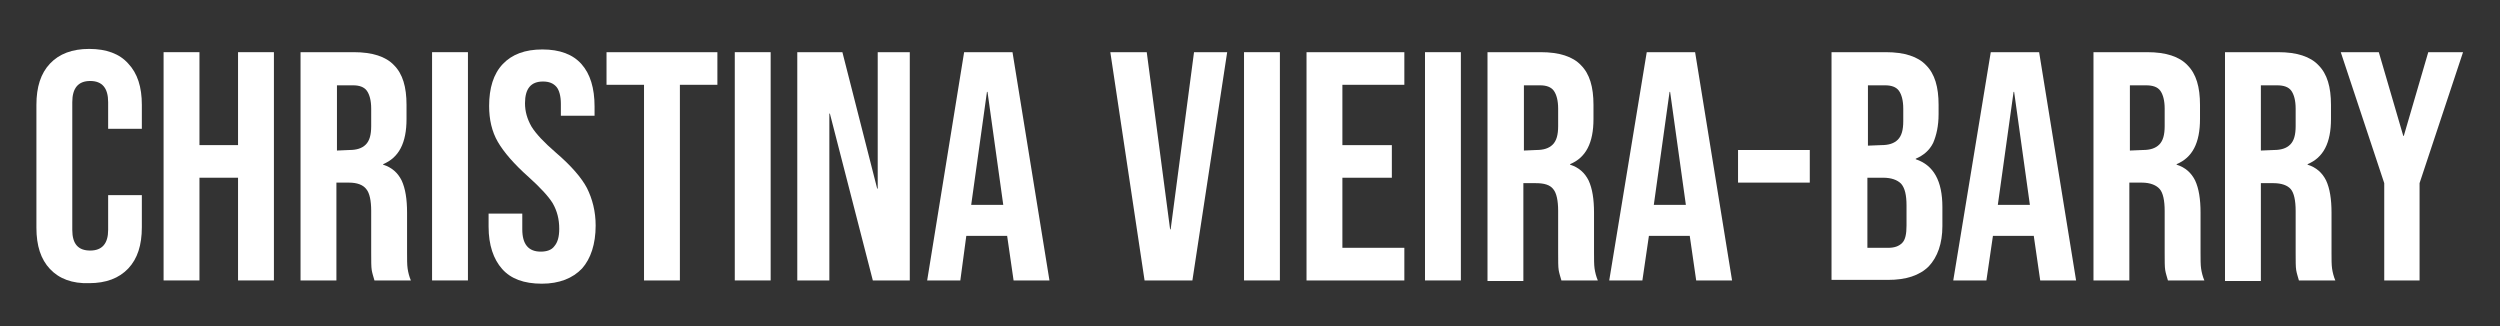
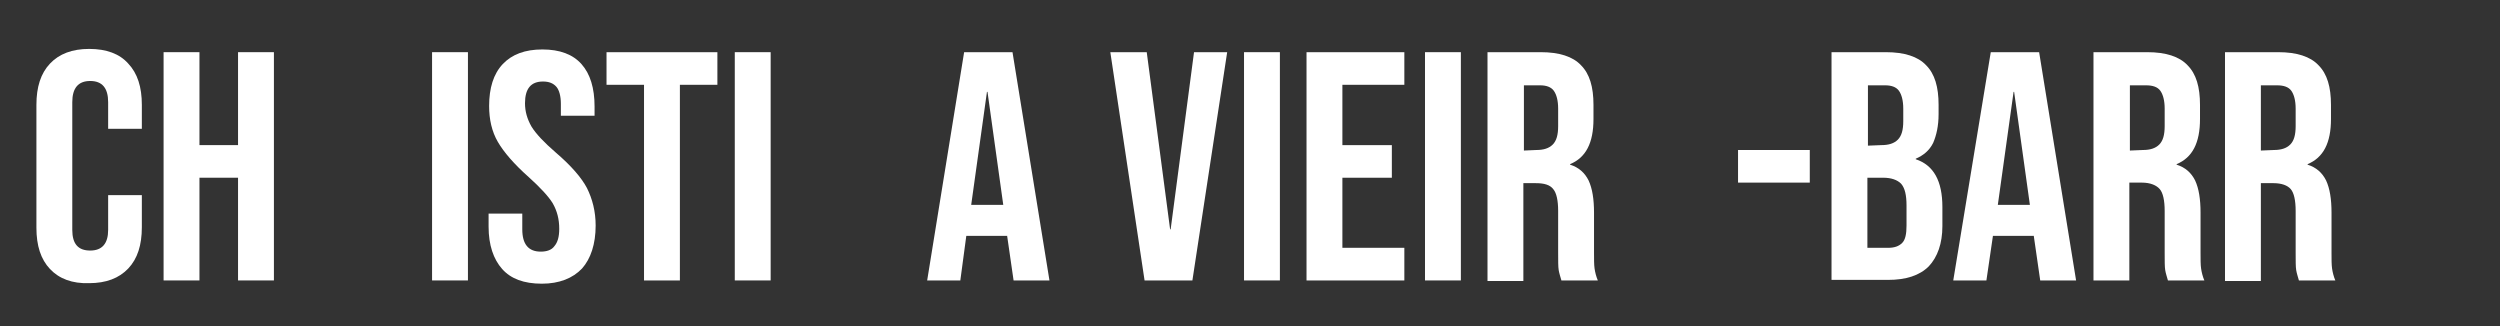
<svg xmlns="http://www.w3.org/2000/svg" version="1.1" id="Ebene_1" x="0px" y="0px" viewBox="0 0 460 60" style="enable-background:new 0 0 460 60;" xml:space="preserve">
  <rect x="0" y="0" width="460" height="60" fill="#333333" stroke="none" />
  <style type="text/css">
	.st0{fill:#FFFFFF;}
</style>
  <g>
    <path class="st0" d="M9.2,49.5c-1.7-1.8-2.5-4.3-2.5-7.6V19.3c0-3.3,0.8-5.8,2.5-7.6S13.3,9,16.4,9c3.2,0,5.6,0.9,7.2,2.7   c1.7,1.8,2.5,4.3,2.5,7.6v4.4h-6.2v-4.9c0-2.6-1.1-3.9-3.3-3.9s-3.3,1.3-3.3,3.9v23.5c0,2.6,1.1,3.8,3.3,3.8c2.2,0,3.3-1.3,3.3-3.8   v-6.4h6.2v5.9c0,3.3-0.8,5.8-2.5,7.6c-1.7,1.8-4.1,2.7-7.2,2.7C13.3,52.2,10.9,51.3,9.2,49.5z" />
    <path class="st0" d="M30.1,9.6h6.6v17.1h7.1V9.6h6.6v42h-6.6V32.7h-7.1v18.9h-6.6V9.6z" />
-     <path class="st0" d="M55.3,9.6h9.8c3.4,0,5.9,0.8,7.4,2.4c1.6,1.6,2.3,4,2.3,7.3v2.6c0,4.4-1.4,7.1-4.3,8.3v0.1   c1.6,0.5,2.7,1.5,3.4,2.9c0.7,1.5,1,3.5,1,5.9v7.4c0,1.2,0,2.2,0.1,2.9c0.1,0.7,0.3,1.5,0.6,2.2h-6.7c-0.2-0.7-0.4-1.3-0.5-1.9   s-0.1-1.7-0.1-3.2v-7.7c0-1.9-0.3-3.3-0.9-4c-0.6-0.8-1.7-1.2-3.2-1.2h-2.3v18h-6.6V9.6z M64.3,27.6c1.3,0,2.3-0.3,3-1s1-1.8,1-3.4   V20c0-1.5-0.3-2.6-0.8-3.3c-0.5-0.7-1.4-1-2.5-1h-3v12L64.3,27.6L64.3,27.6z" />
    <path class="st0" d="M79.5,9.6h6.6v42h-6.6V9.6z" />
    <path class="st0" d="M92.4,49.5c-1.6-1.8-2.5-4.4-2.5-7.8v-2.4h6.2v2.9c0,2.7,1.1,4.1,3.4,4.1c1.1,0,2-0.3,2.5-1   c0.6-0.7,0.9-1.7,0.9-3.2c0-1.8-0.4-3.3-1.2-4.7c-0.8-1.3-2.3-2.9-4.4-4.8c-2.7-2.4-4.6-4.6-5.7-6.5S90,22,90,19.5   c0-3.3,0.8-5.9,2.5-7.7s4.1-2.7,7.3-2.7c3.2,0,5.6,0.9,7.2,2.7s2.4,4.4,2.4,7.8v1.7h-6.2v-2.2c0-1.4-0.3-2.5-0.8-3.1   c-0.6-0.7-1.4-1-2.5-1c-2.2,0-3.3,1.3-3.3,4c0,1.5,0.4,2.9,1.2,4.3c0.8,1.3,2.3,2.9,4.5,4.8c2.8,2.4,4.7,4.6,5.7,6.5   c1,2,1.6,4.3,1.6,6.9c0,3.4-0.9,6.1-2.5,7.9c-1.7,1.8-4.2,2.8-7.4,2.8C96.4,52.2,94,51.3,92.4,49.5z" />
    <path class="st0" d="M118.5,15.6h-6.9v-6H132v6h-6.9v36h-6.6V15.6z" />
    <path class="st0" d="M135.2,9.6h6.6v42h-6.6V9.6z" />
-     <path class="st0" d="M146.7,9.6h8.3l6.4,25.1h0.1V9.6h5.9v42h-6.8l-7.9-30.7h-0.1v30.7h-5.9V9.6z" />
    <path class="st0" d="M177.4,9.6h8.9l6.8,42h-6.6l-1.2-8.3v0.1h-7.5l-1.1,8.2h-6.1L177.4,9.6z M184.6,37.7l-2.9-20.8h-0.1l-2.9,20.8   H184.6z" />
    <path class="st0" d="M204.3,9.6h6.7l4.3,32.6h0.1l4.3-32.6h6.1l-6.4,42h-8.8L204.3,9.6z" />
    <path class="st0" d="M228.9,9.6h6.6v42h-6.6V9.6z" />
    <path class="st0" d="M240.4,9.6h18v6H247v11.1h9.1v6H247v12.9h11.4v6h-18V9.6z" />
    <path class="st0" d="M262.2,9.6h6.6v42h-6.6V9.6z" />
    <path class="st0" d="M273.7,9.6h9.8c3.4,0,5.9,0.8,7.4,2.4c1.6,1.6,2.3,4,2.3,7.3v2.6c0,4.4-1.4,7.1-4.3,8.3v0.1   c1.6,0.5,2.7,1.5,3.4,2.9c0.7,1.5,1,3.5,1,5.9v7.4c0,1.2,0,2.2,0.1,2.9c0.1,0.7,0.3,1.5,0.6,2.2h-6.7c-0.2-0.7-0.4-1.3-0.5-1.9   s-0.1-1.7-0.1-3.2v-7.7c0-1.9-0.3-3.3-0.9-4c-0.6-0.8-1.7-1.1-3.2-1.1h-2.3v18h-6.6V9.6z M282.7,27.6c1.3,0,2.3-0.3,3-1   s1-1.8,1-3.4V20c0-1.5-0.3-2.6-0.8-3.3c-0.5-0.7-1.4-1-2.5-1h-3v12L282.7,27.6L282.7,27.6z" />
-     <path class="st0" d="M303,9.6h8.9l6.8,42h-6.6l-1.2-8.3v0.1h-7.5l-1.2,8.2h-6.1L303,9.6z M310.2,37.7l-2.9-20.8h-0.1l-2.9,20.8   C304.3,37.7,310.2,37.7,310.2,37.7z" />
    <path class="st0" d="M319.8,27.6H333v6h-13.2V27.6z" />
-     <path class="st0" d="M337,9.6h10c3.4,0,5.9,0.8,7.4,2.4c1.6,1.6,2.3,4,2.3,7.3V21c0,2.2-0.4,3.9-1,5.3c-0.7,1.4-1.8,2.3-3.2,2.9   v0.1c3.3,1.1,4.9,4,4.9,8.8v3.5c0,3.2-0.9,5.7-2.5,7.4c-1.7,1.7-4.2,2.5-7.5,2.5H337L337,9.6L337,9.6z M346.2,26.7   c1.3,0,2.3-0.3,3-1s1-1.8,1-3.4V20c0-1.5-0.3-2.6-0.8-3.3c-0.5-0.7-1.4-1-2.5-1h-3.2v11.1L346.2,26.7L346.2,26.7z M347.4,45.6   c1.2,0,2-0.3,2.6-0.9s0.8-1.7,0.8-3.2v-3.7c0-1.9-0.3-3.2-1-4c-0.7-0.7-1.8-1.1-3.3-1.1h-2.9v12.9H347.4z" />
+     <path class="st0" d="M337,9.6h10c3.4,0,5.9,0.8,7.4,2.4c1.6,1.6,2.3,4,2.3,7.3V21c0,2.2-0.4,3.9-1,5.3c-0.7,1.4-1.8,2.3-3.2,2.9   v0.1c3.3,1.1,4.9,4,4.9,8.8v3.5c0,3.2-0.9,5.7-2.5,7.4c-1.7,1.7-4.2,2.5-7.5,2.5H337L337,9.6L337,9.6M346.2,26.7   c1.3,0,2.3-0.3,3-1s1-1.8,1-3.4V20c0-1.5-0.3-2.6-0.8-3.3c-0.5-0.7-1.4-1-2.5-1h-3.2v11.1L346.2,26.7L346.2,26.7z M347.4,45.6   c1.2,0,2-0.3,2.6-0.9s0.8-1.7,0.8-3.2v-3.7c0-1.9-0.3-3.2-1-4c-0.7-0.7-1.8-1.1-3.3-1.1h-2.9v12.9H347.4z" />
    <path class="st0" d="M366.3,9.6h8.9l6.8,42h-6.6l-1.2-8.3v0.1h-7.5l-1.2,8.2h-6.1L366.3,9.6z M373.5,37.7l-2.9-20.8h-0.1l-2.9,20.8   C367.6,37.7,373.5,37.7,373.5,37.7z" />
    <path class="st0" d="M385.3,9.6h9.8c3.4,0,5.9,0.8,7.4,2.4c1.6,1.6,2.3,4,2.3,7.3v2.6c0,4.4-1.4,7.1-4.3,8.3v0.1   c1.6,0.5,2.7,1.5,3.4,2.9c0.7,1.5,1,3.5,1,5.9v7.4c0,1.2,0,2.2,0.1,2.9c0.1,0.7,0.3,1.5,0.6,2.2h-6.7c-0.2-0.7-0.4-1.3-0.5-1.9   s-0.1-1.7-0.1-3.2v-7.7c0-1.9-0.3-3.3-0.9-4s-1.7-1.2-3.3-1.2h-2.3v18h-6.6v-42H385.3z M394.3,27.6c1.3,0,2.3-0.3,3-1s1-1.8,1-3.4   V20c0-1.5-0.3-2.6-0.8-3.3c-0.5-0.7-1.4-1-2.6-1h-3v12L394.3,27.6L394.3,27.6z" />
    <path class="st0" d="M409.4,9.6h9.8c3.4,0,5.9,0.8,7.4,2.4c1.6,1.6,2.3,4,2.3,7.3v2.6c0,4.4-1.4,7.1-4.3,8.3v0.1   c1.6,0.5,2.7,1.5,3.4,2.9c0.7,1.5,1,3.5,1,5.9v7.4c0,1.2,0,2.2,0.1,2.9c0.1,0.7,0.3,1.5,0.6,2.2H423c-0.2-0.7-0.4-1.3-0.5-1.9   s-0.1-1.7-0.1-3.2v-7.7c0-1.9-0.3-3.3-0.9-4s-1.7-1.1-3.2-1.1H416v18h-6.6L409.4,9.6L409.4,9.6z M418.4,27.6c1.3,0,2.3-0.3,3-1   s1-1.8,1-3.4V20c0-1.5-0.3-2.6-0.8-3.3c-0.5-0.7-1.4-1-2.6-1h-3v12L418.4,27.6L418.4,27.6z" />
-     <path class="st0" d="M438.7,33.7l-8-24.1h7l4.5,15.4h0.1l4.5-15.4h6.4l-8,24.1v17.9h-6.5V33.7z" />
  </g>
</svg>